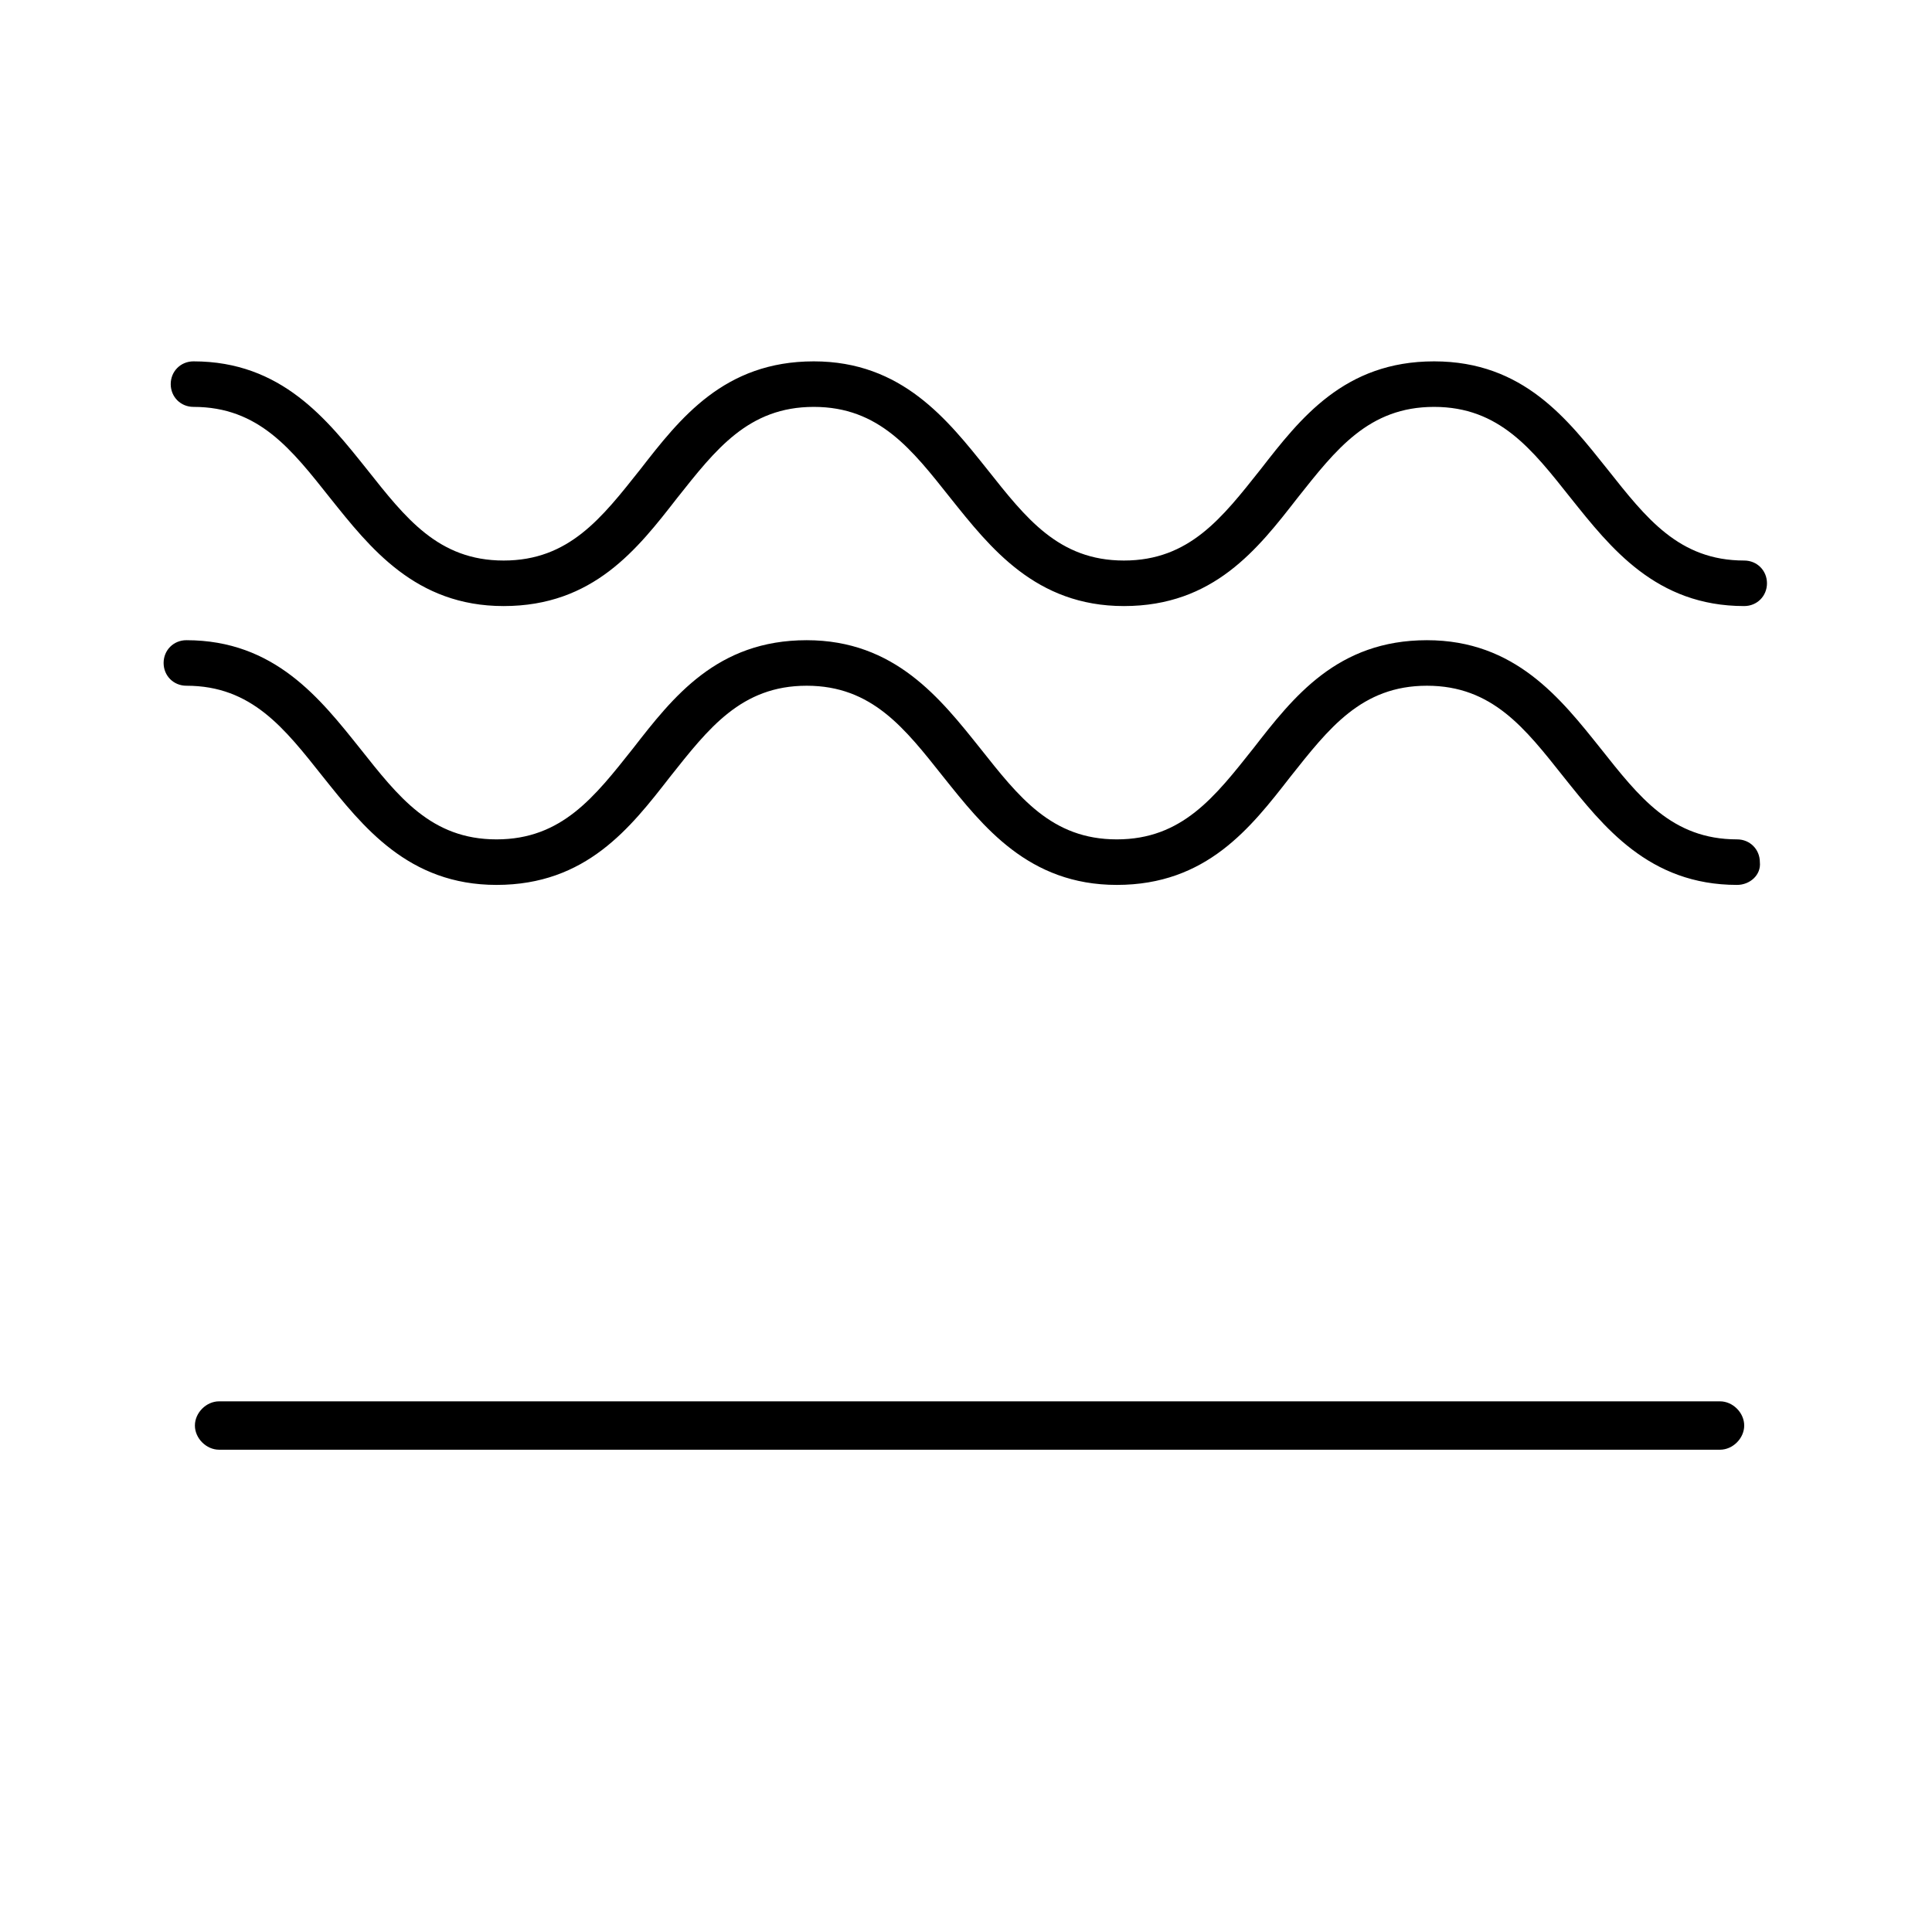
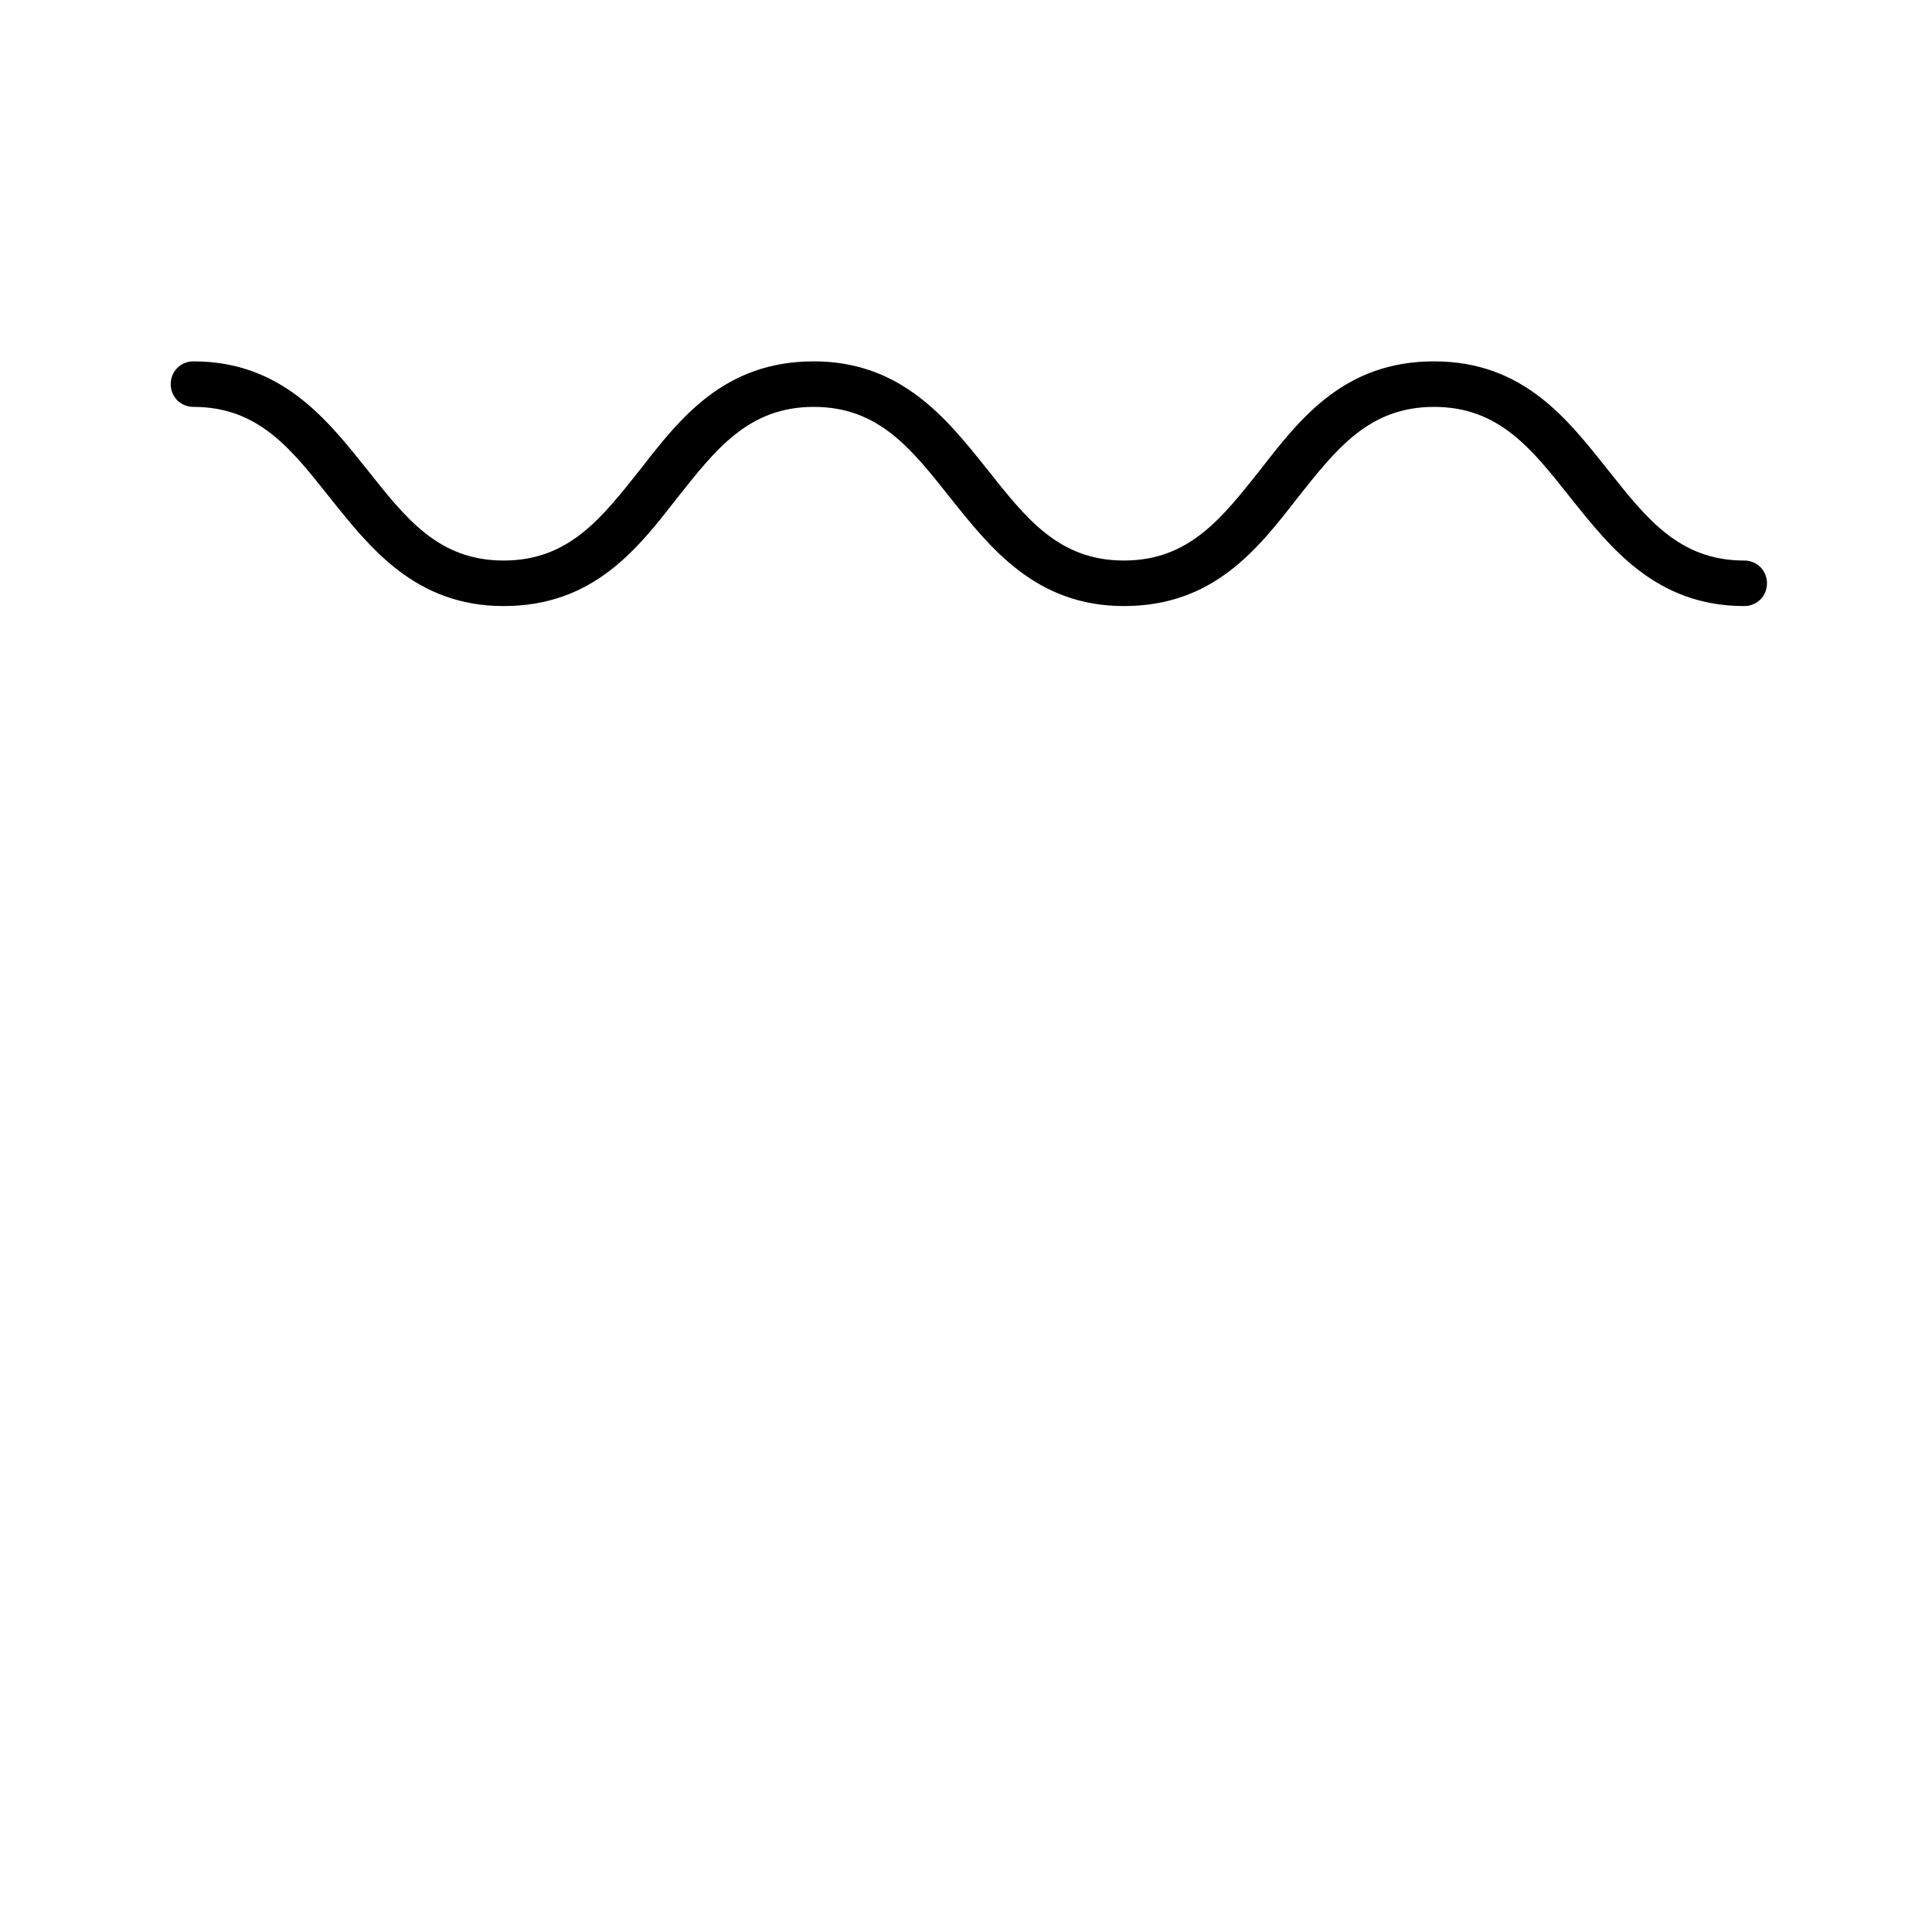
<svg xmlns="http://www.w3.org/2000/svg" enable-background="new 0 0 135.8 135.8" viewBox="0 0 135.8 135.8">
-   <path d="m120.9 101.9h-105.5c-.9 0-1.7-.8-1.7-1.7s.8-1.7 1.7-1.7h105.5c.9 0 1.7.8 1.7 1.7s-.8 1.7-1.7 1.7z" />
  <path d="m122.6 42.6c-6.2 0-9.4-4.1-12.2-7.6-2.7-3.4-5-6.4-9.6-6.4s-6.9 3-9.6 6.4c-2.8 3.6-5.9 7.6-12.2 7.6-6.2 0-9.4-4.1-12.2-7.6-2.7-3.4-5-6.4-9.6-6.4s-6.9 3-9.6 6.4c-2.8 3.6-5.9 7.6-12.2 7.6-6.2 0-9.4-4.1-12.2-7.6-2.7-3.4-5-6.4-9.6-6.4-.9 0-1.6-.7-1.6-1.6s.7-1.6 1.6-1.6c6.2 0 9.4 4.1 12.2 7.6 2.7 3.4 5 6.4 9.6 6.4s6.9-3 9.6-6.4c2.8-3.6 5.9-7.6 12.2-7.6 6.2 0 9.4 4.1 12.2 7.6 2.7 3.4 5 6.4 9.6 6.4s6.9-3 9.6-6.4c2.8-3.6 5.9-7.6 12.2-7.6s9.4 4.1 12.2 7.6c2.7 3.4 5 6.4 9.6 6.4.9 0 1.6.7 1.6 1.6s-.7 1.6-1.6 1.6z" />
-   <path d="m122.1 62.2c-6.2 0-9.4-4.1-12.2-7.6-2.7-3.4-5-6.4-9.6-6.4s-6.9 3-9.6 6.4c-2.8 3.6-5.9 7.6-12.2 7.6-6.2 0-9.4-4.1-12.2-7.6-2.7-3.4-5-6.4-9.6-6.4s-6.9 3-9.6 6.4c-2.8 3.6-5.9 7.6-12.2 7.6-6.2 0-9.4-4.1-12.2-7.6-2.7-3.4-5-6.4-9.6-6.4-.9 0-1.6-.7-1.6-1.6s.7-1.6 1.6-1.6c6.2 0 9.4 4.1 12.2 7.6 2.7 3.4 5 6.4 9.6 6.4s6.9-3 9.6-6.4c2.8-3.6 5.9-7.6 12.2-7.6 6.2 0 9.4 4.1 12.2 7.6 2.7 3.4 5 6.4 9.6 6.4s6.9-3 9.6-6.4c2.8-3.6 5.9-7.6 12.2-7.6 6.2 0 9.4 4.1 12.2 7.6 2.7 3.4 5 6.4 9.6 6.4.9 0 1.6.7 1.6 1.6.1.9-.7 1.6-1.6 1.6z" />
</svg>